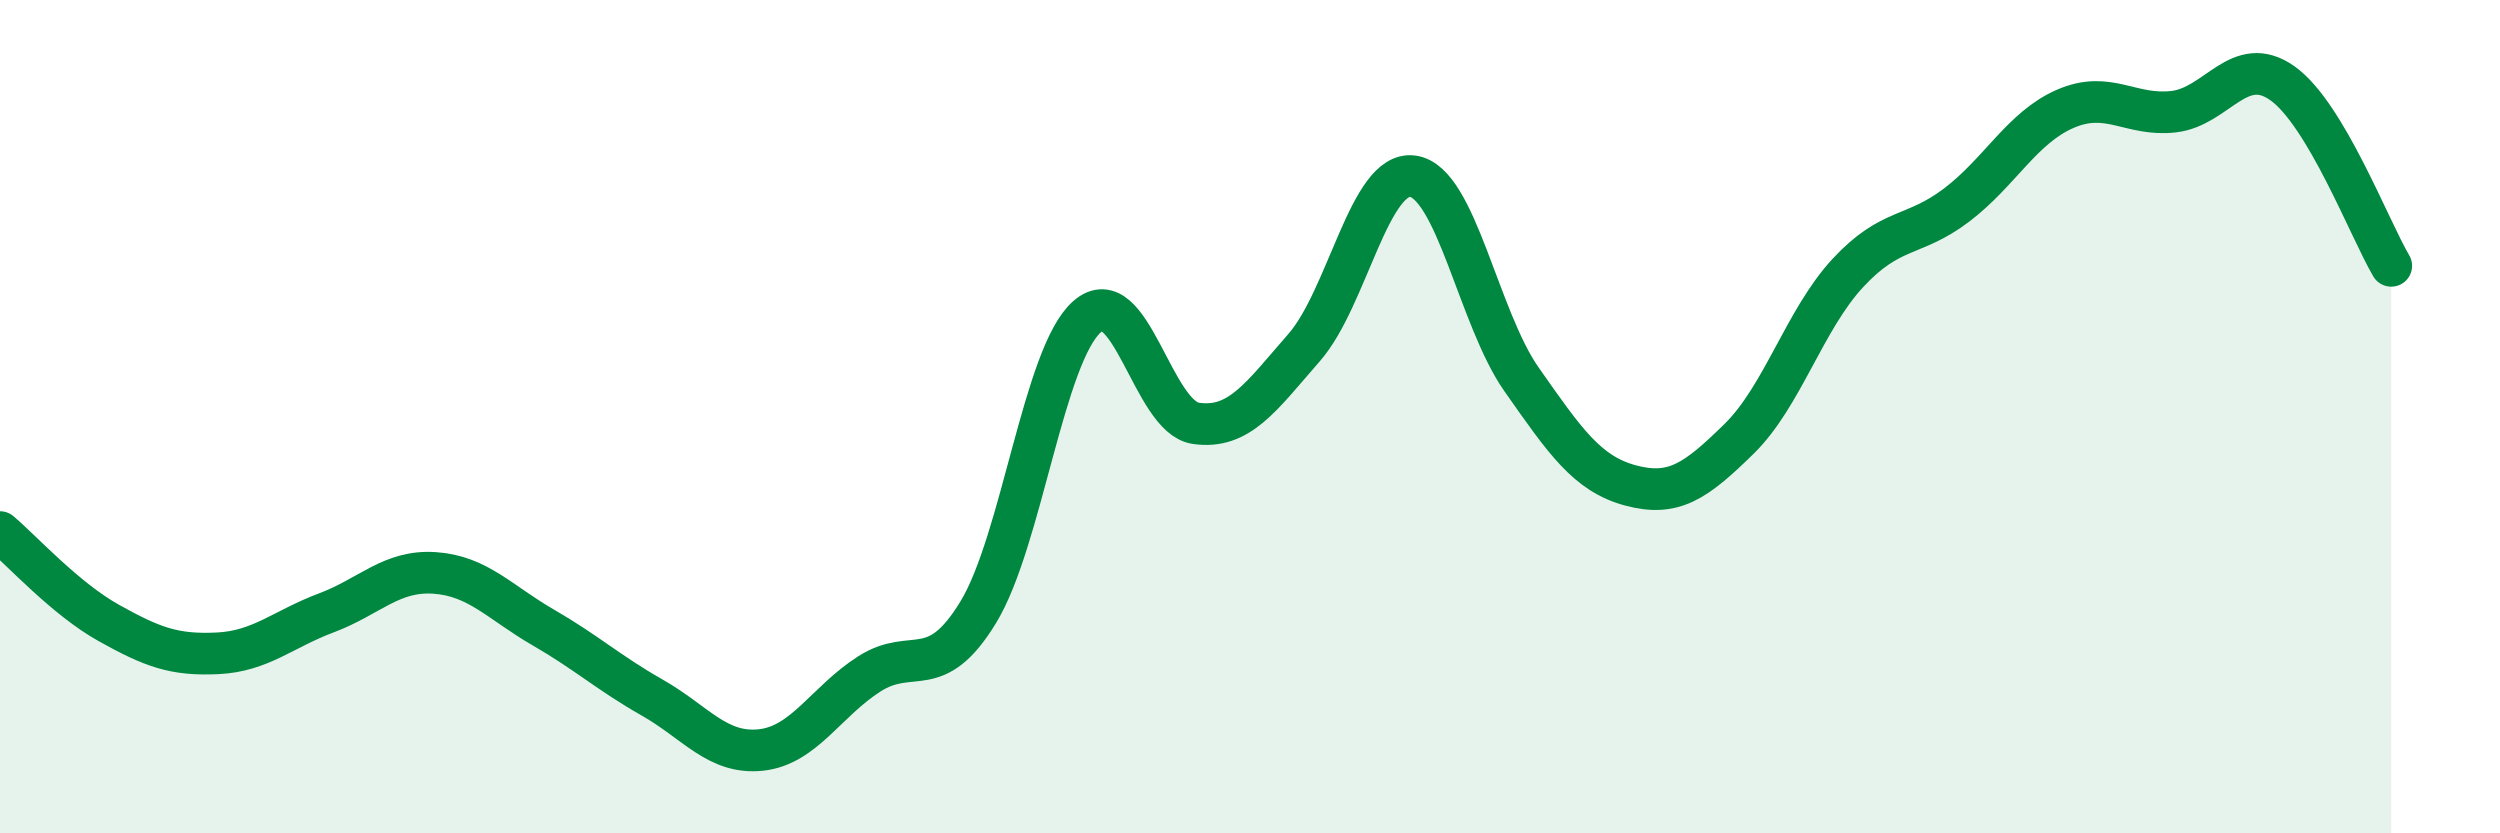
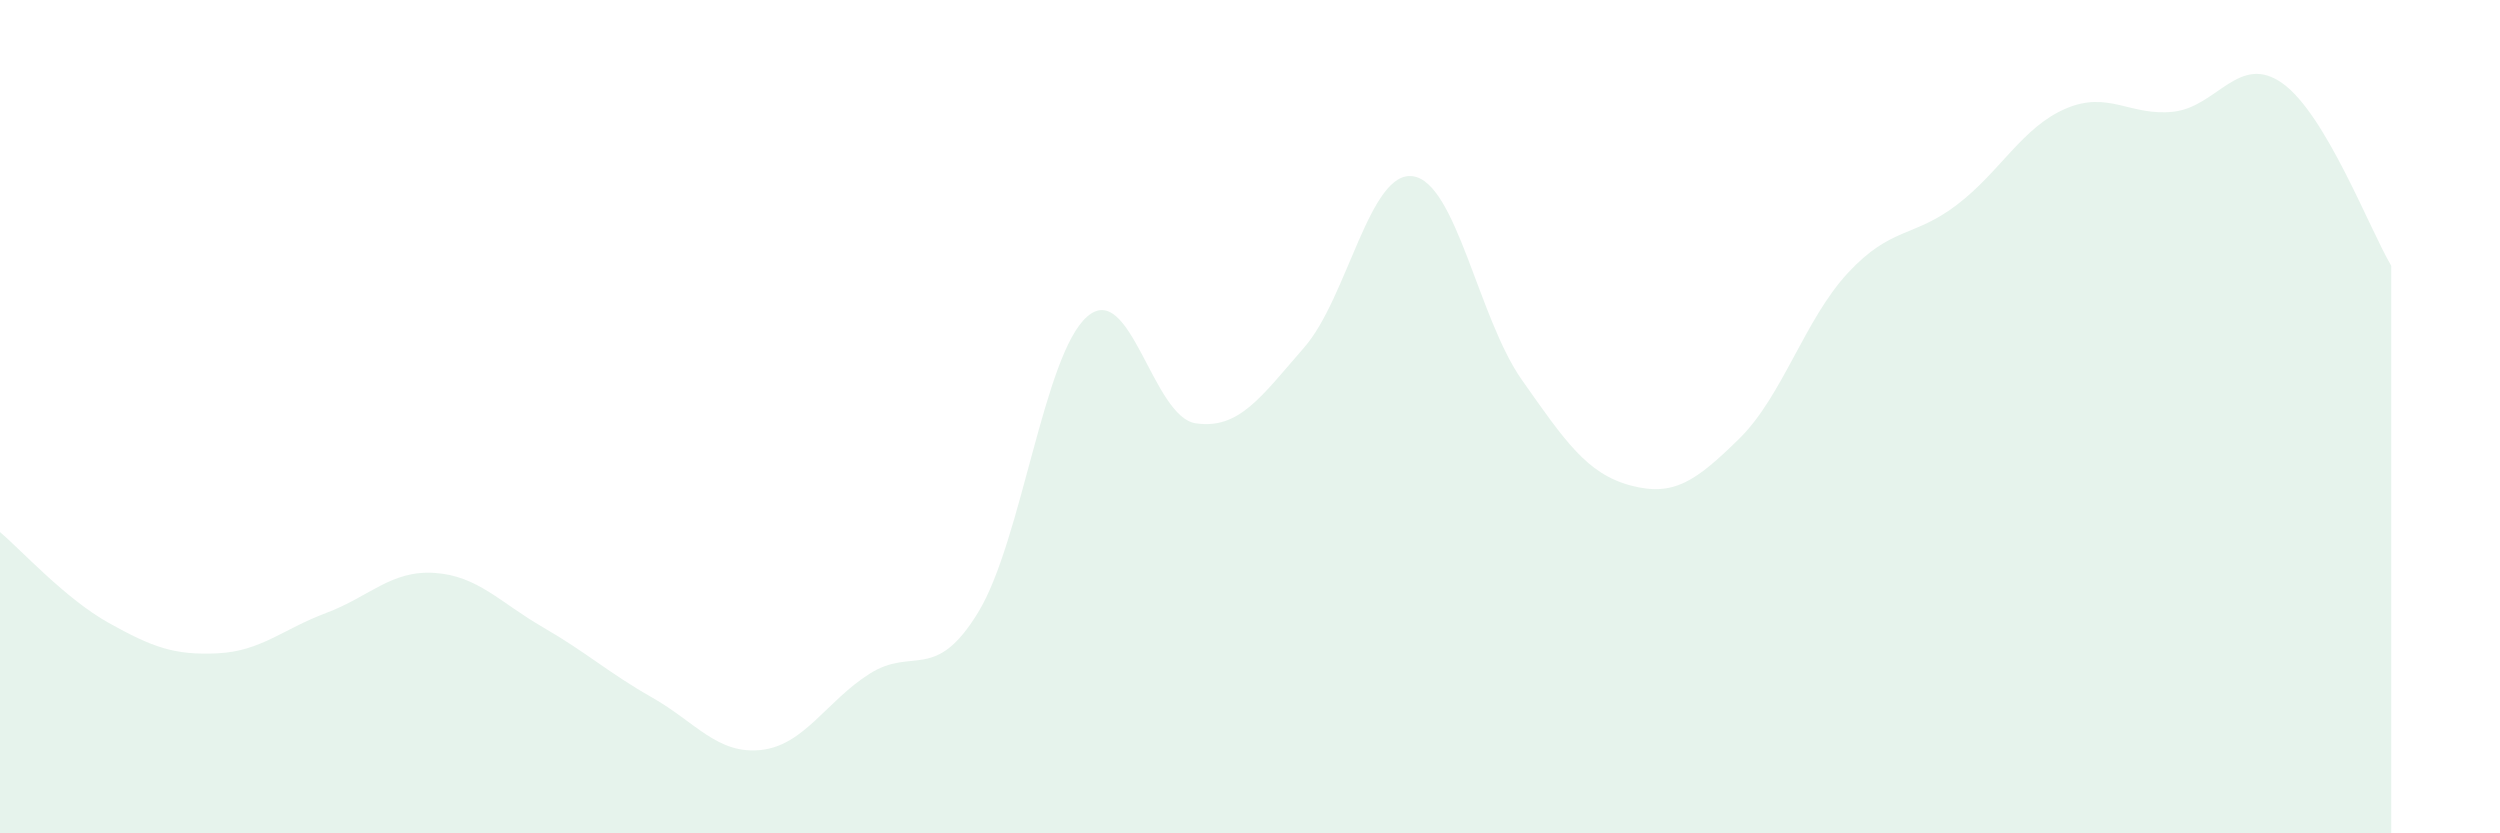
<svg xmlns="http://www.w3.org/2000/svg" width="60" height="20" viewBox="0 0 60 20">
  <path d="M 0,12.77 C 0.52,13.21 1.57,14.37 2.61,14.95 C 3.65,15.53 4.18,15.73 5.22,15.68 C 6.26,15.63 6.79,15.1 7.83,14.71 C 8.87,14.32 9.39,13.68 10.43,13.75 C 11.47,13.82 12,14.46 13.04,15.06 C 14.08,15.66 14.61,16.15 15.65,16.74 C 16.69,17.33 17.22,18.11 18.26,18 C 19.3,17.89 19.83,16.83 20.87,16.17 C 21.91,15.51 22.44,16.4 23.48,14.69 C 24.52,12.98 25.05,8.51 26.09,7.6 C 27.13,6.69 27.66,10.01 28.7,10.16 C 29.74,10.31 30.26,9.53 31.3,8.34 C 32.34,7.15 32.87,4.08 33.91,4.23 C 34.95,4.38 35.48,7.63 36.52,9.11 C 37.56,10.59 38.09,11.37 39.13,11.65 C 40.17,11.93 40.7,11.55 41.74,10.53 C 42.78,9.51 43.31,7.67 44.35,6.55 C 45.39,5.43 45.92,5.71 46.96,4.92 C 48,4.13 48.53,3.06 49.57,2.61 C 50.61,2.16 51.13,2.8 52.17,2.68 C 53.21,2.56 53.74,1.26 54.78,2 C 55.82,2.74 56.87,5.5 57.39,6.38L57.39 20L0 20Z" fill="#008740" opacity="0.1" stroke-linecap="round" stroke-linejoin="round" />
-   <path d="M 0,12.77 C 0.52,13.21 1.57,14.37 2.61,14.95 C 3.65,15.53 4.18,15.73 5.22,15.68 C 6.26,15.63 6.79,15.1 7.83,14.71 C 8.87,14.32 9.39,13.68 10.43,13.75 C 11.47,13.82 12,14.46 13.04,15.06 C 14.08,15.66 14.61,16.15 15.65,16.74 C 16.69,17.33 17.22,18.11 18.26,18 C 19.3,17.89 19.83,16.83 20.87,16.17 C 21.91,15.51 22.44,16.4 23.48,14.69 C 24.52,12.98 25.05,8.51 26.09,7.6 C 27.13,6.69 27.66,10.01 28.7,10.16 C 29.74,10.31 30.26,9.53 31.3,8.34 C 32.34,7.15 32.87,4.08 33.91,4.23 C 34.95,4.38 35.48,7.63 36.52,9.11 C 37.56,10.59 38.09,11.37 39.13,11.65 C 40.17,11.93 40.7,11.55 41.74,10.53 C 42.78,9.51 43.31,7.67 44.35,6.55 C 45.39,5.43 45.92,5.71 46.96,4.92 C 48,4.13 48.53,3.06 49.57,2.61 C 50.61,2.16 51.13,2.8 52.17,2.68 C 53.21,2.56 53.74,1.26 54.78,2 C 55.82,2.74 56.87,5.5 57.39,6.38" stroke="#008740" stroke-width="1" fill="none" stroke-linecap="round" stroke-linejoin="round" />
</svg>